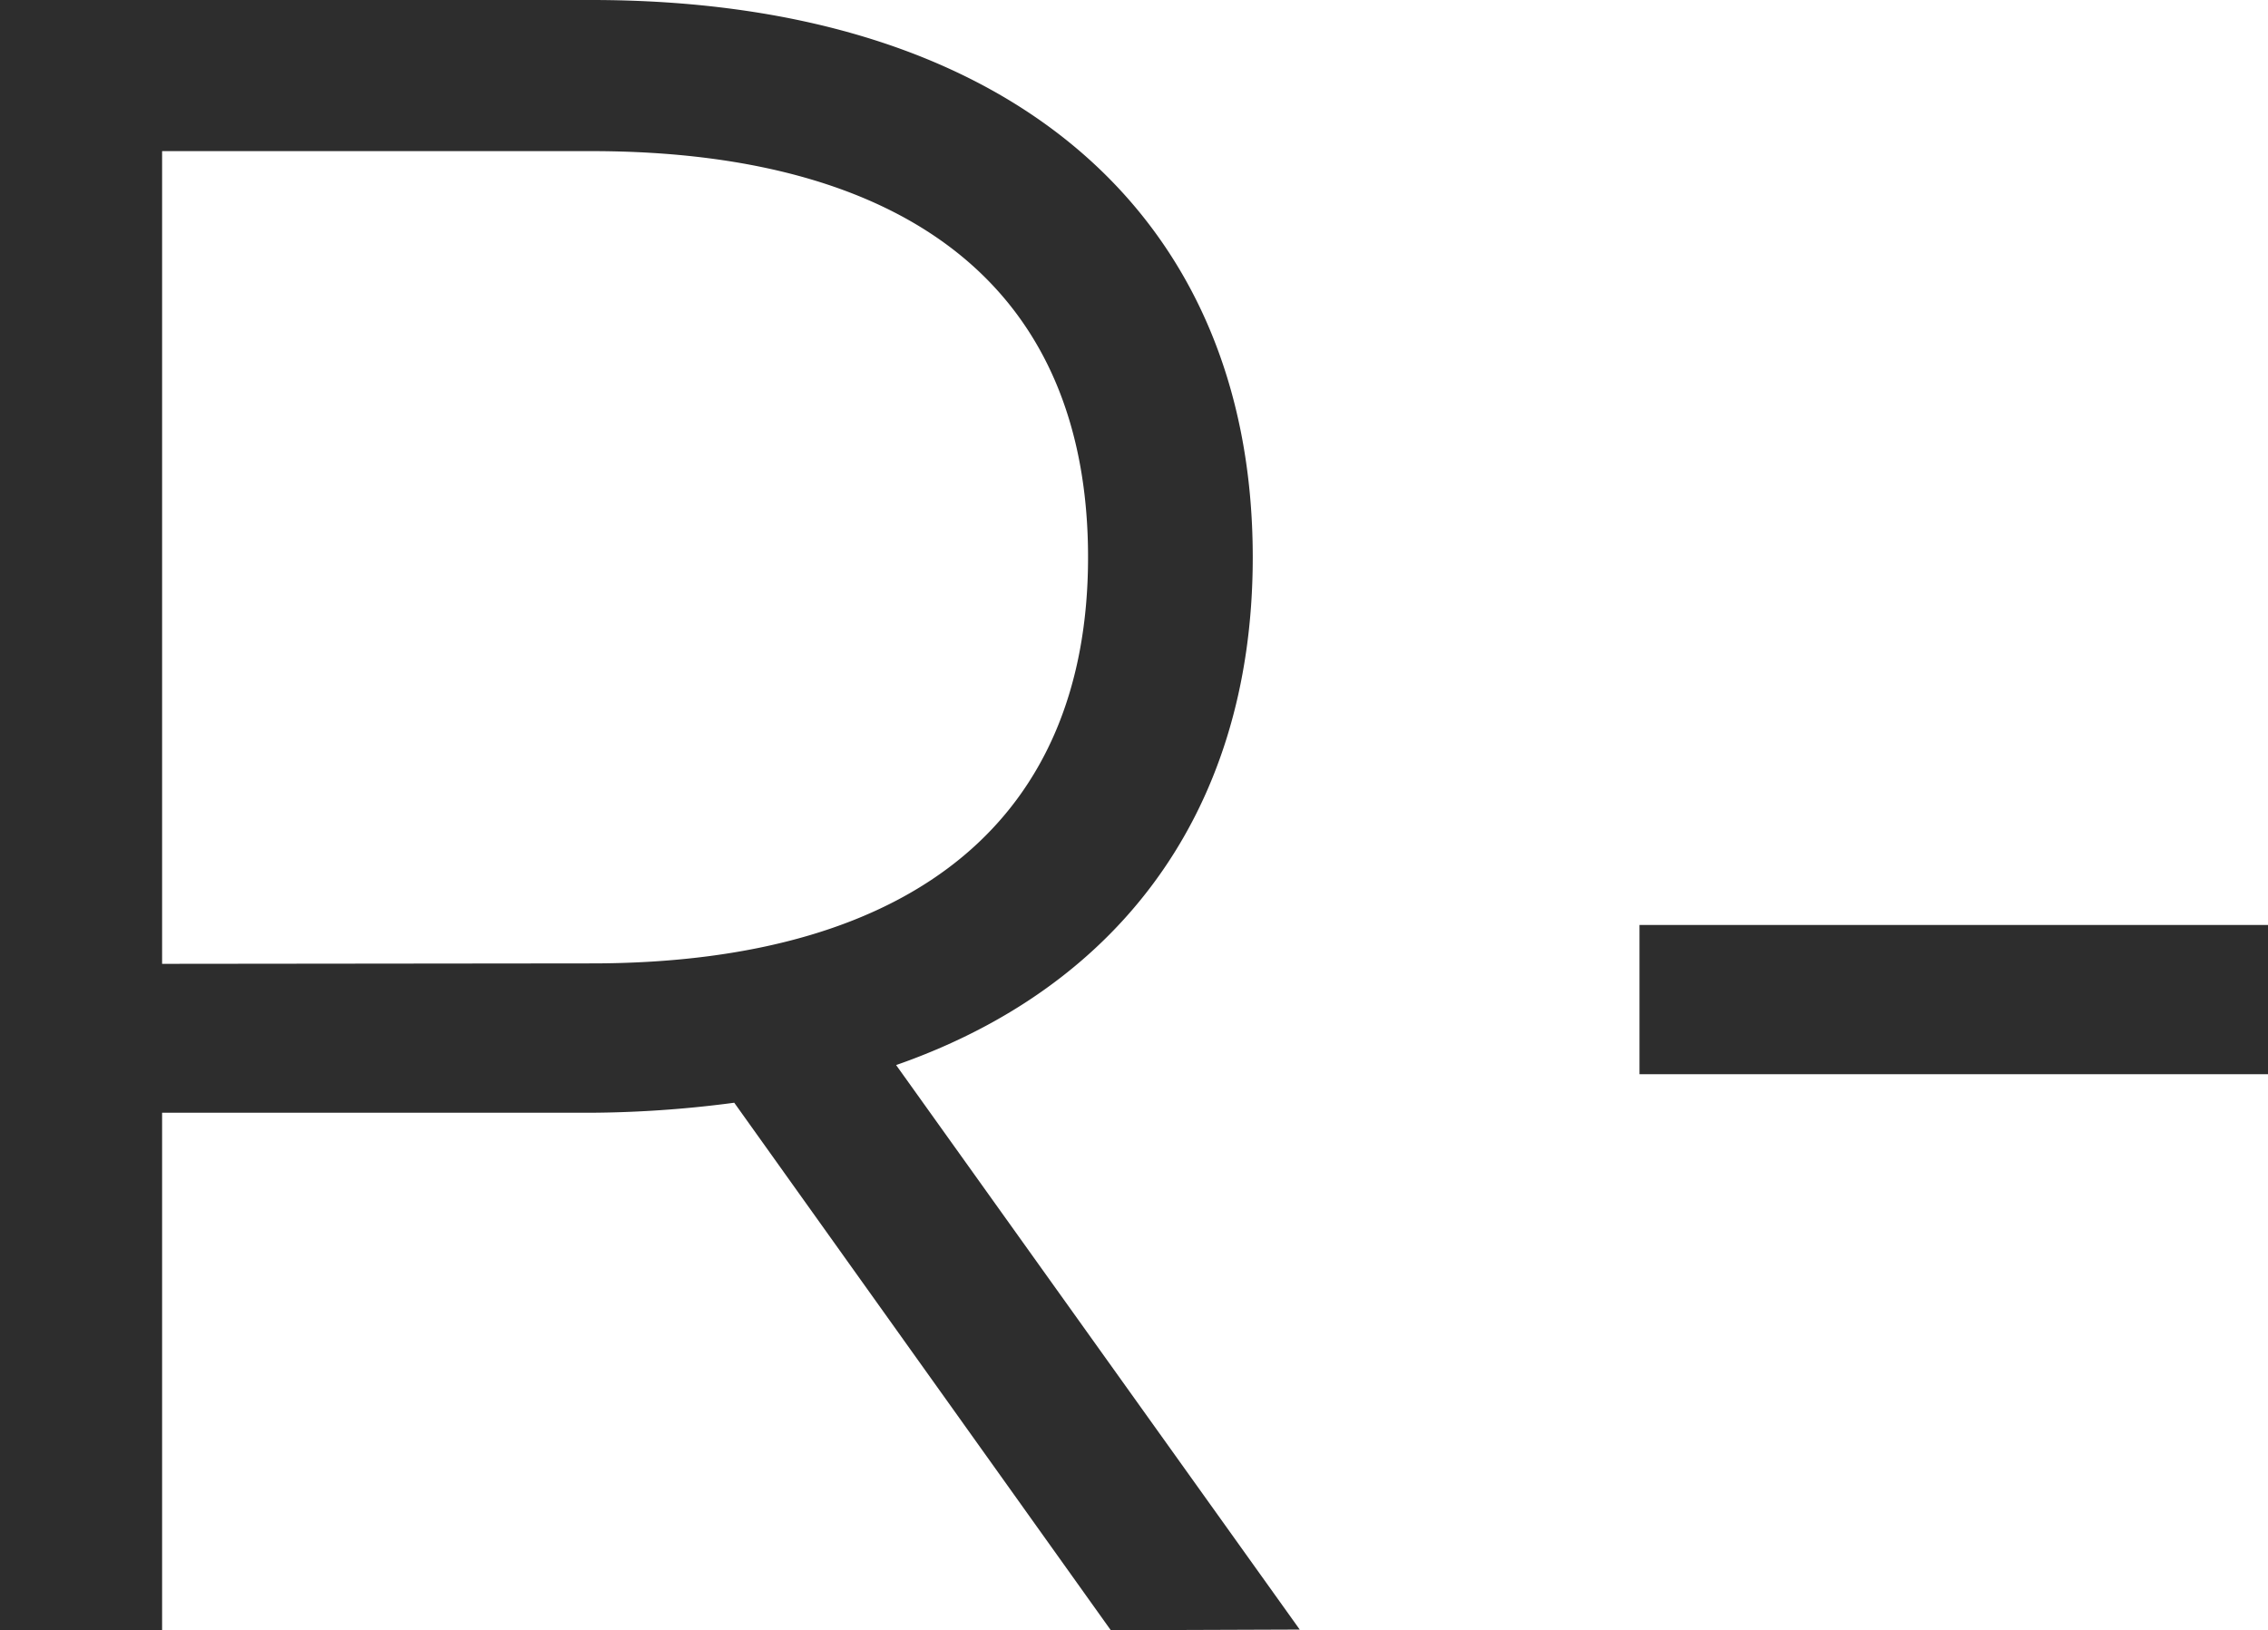
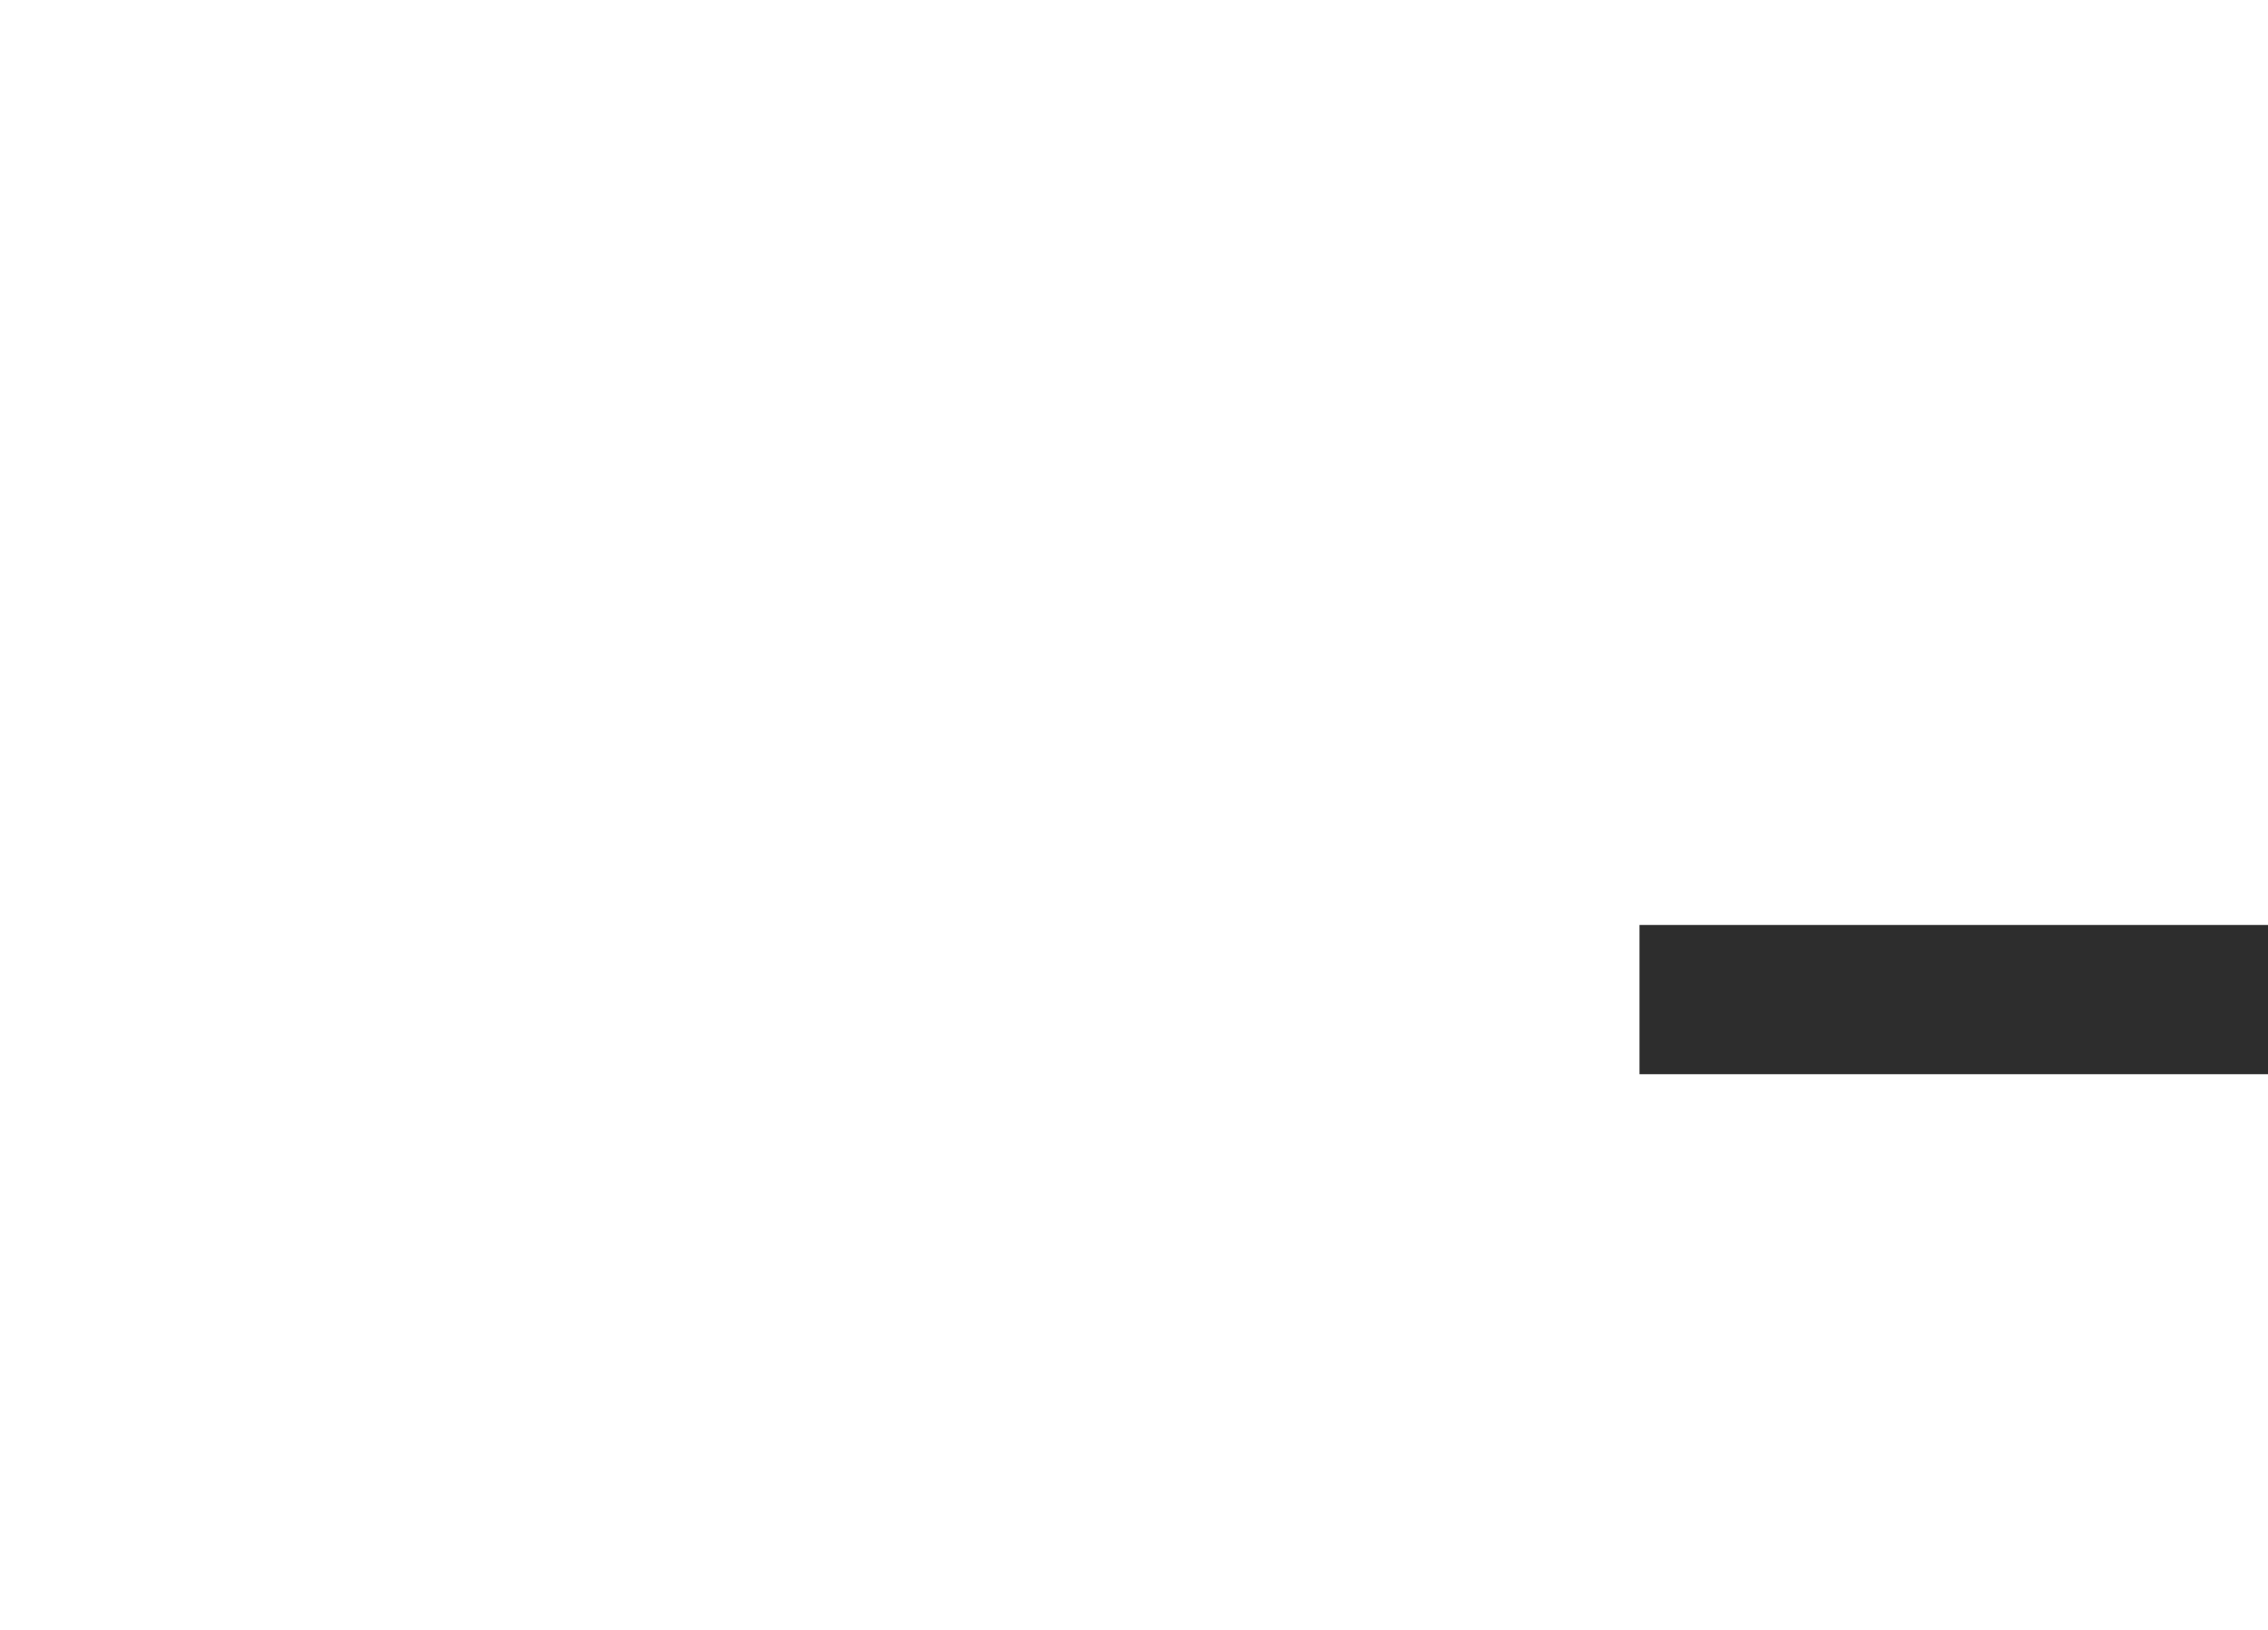
<svg xmlns="http://www.w3.org/2000/svg" id="Слой_1" data-name="Слой 1" viewBox="0 0 192.52 138.41">
  <defs>
    <style>.cls-1{fill:#2d2d2d;stroke:#2d2d2d;stroke-miterlimit:10;stroke-width:4px;}</style>
  </defs>
-   <path class="cls-1" d="M95.56,134.2,63.49,89.27a94.21,94.21,0,0,1-13.05,1H12v44H2.24V-.2h48.2c33.79,0,54.14,16.89,54.14,45.31,0,21.31-11.52,36.1-31.49,42.05l33.6,47ZM50.44,81.59c28.8,0,44.16-13.44,44.16-36.48,0-23.23-15.36-36.48-44.16-36.48H12v73Z" transform="translate(-0.24 2.2)" />
  <path class="cls-1" d="M141.41,78.33h49.35V87H141.41Z" transform="translate(-0.24 2.2)" />
</svg>